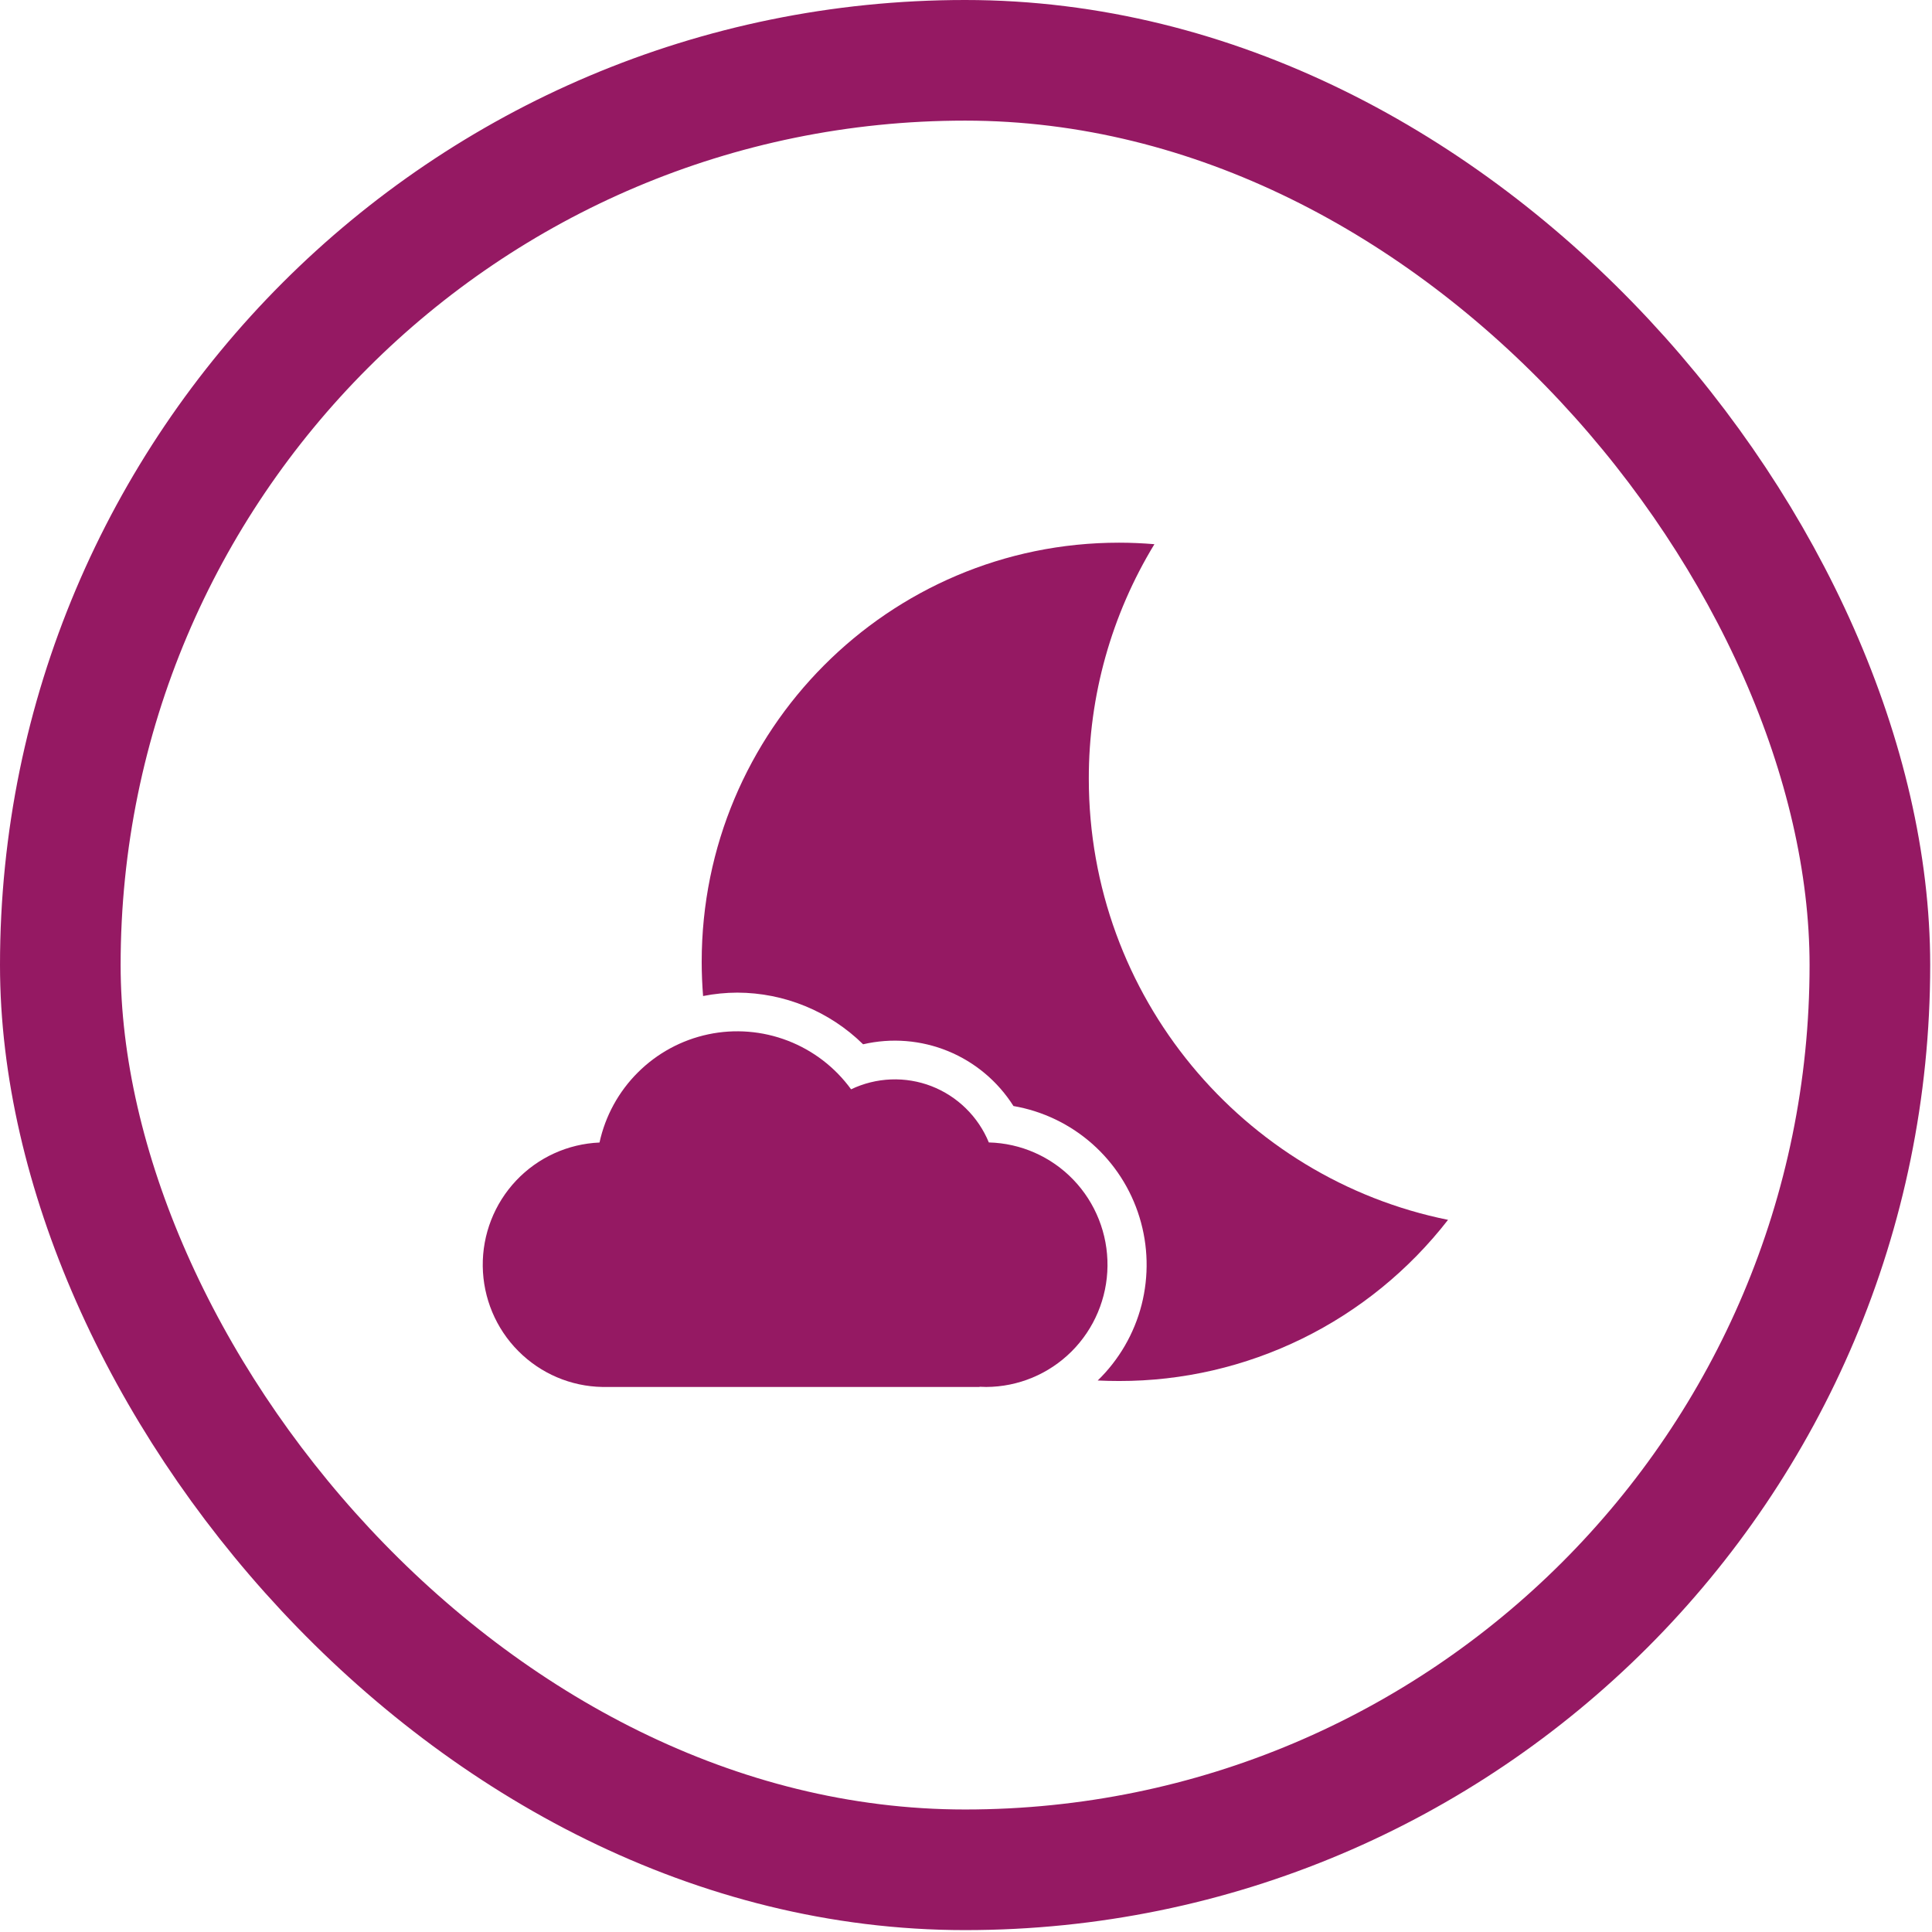
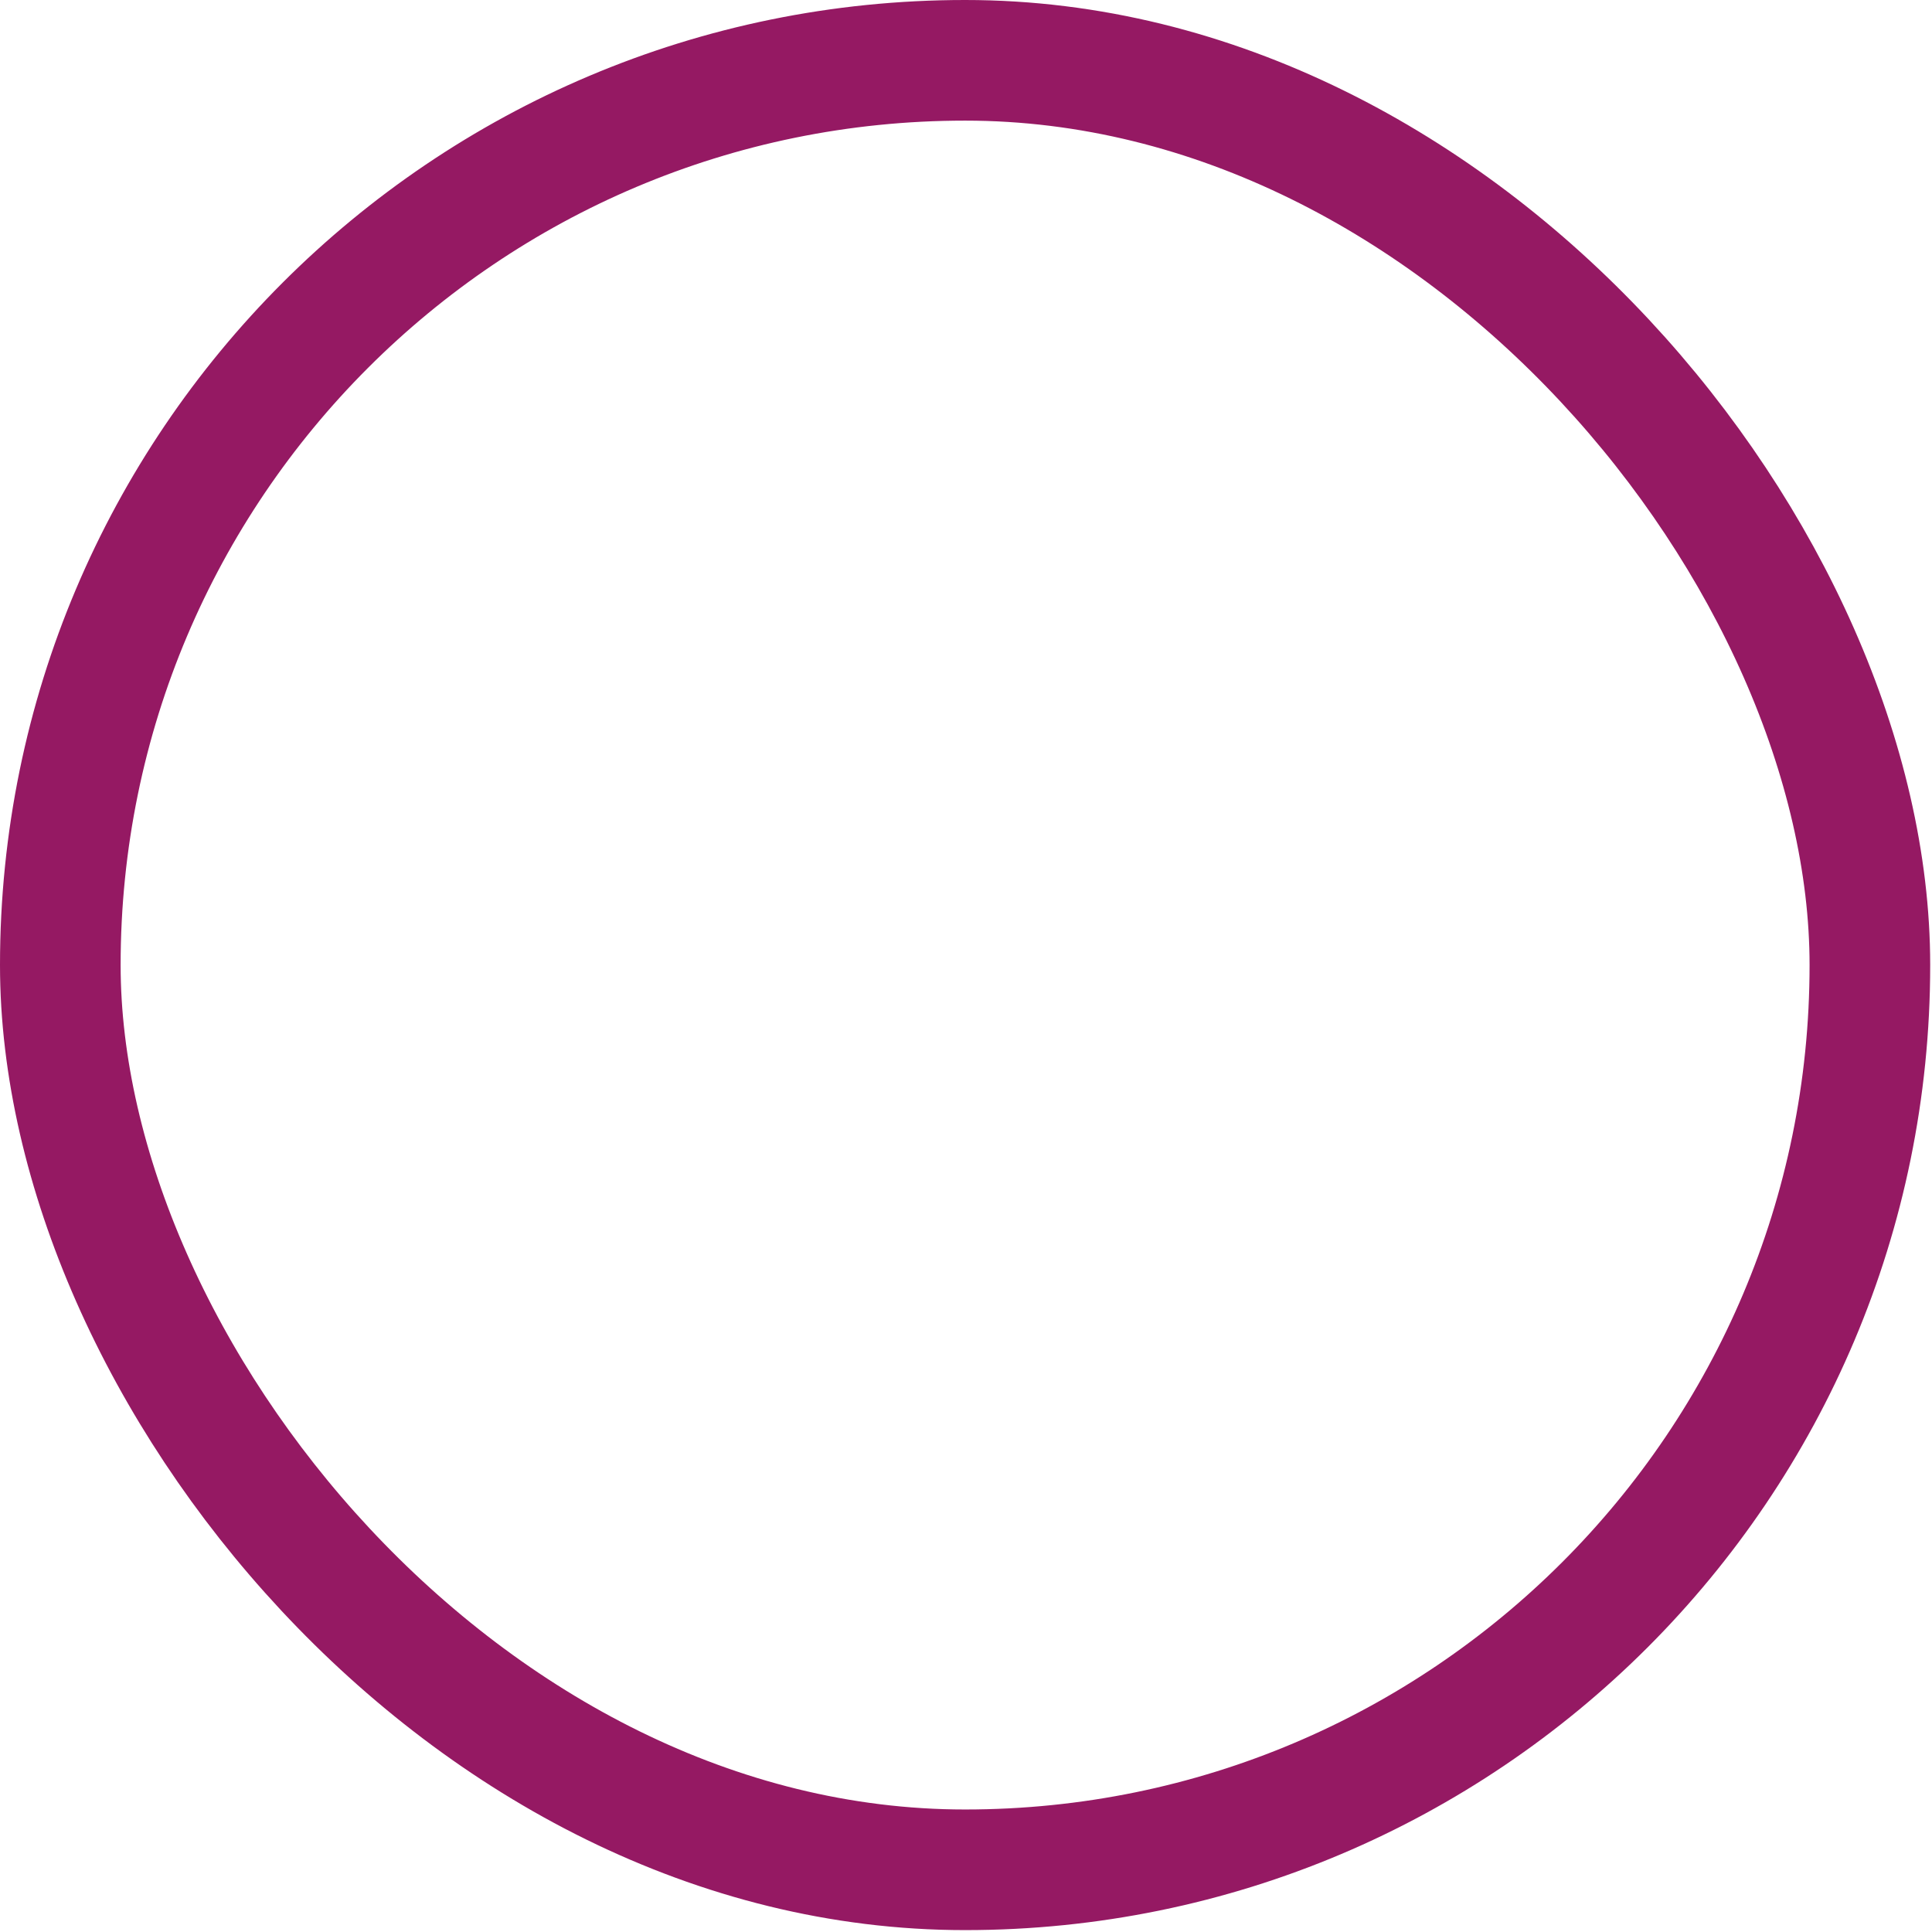
<svg xmlns="http://www.w3.org/2000/svg" width="46" height="46" viewBox="0 0 46 46" fill="none">
  <rect x="1.436" y="1.436" width="43.085" height="43.083" rx="21.541" stroke="#951963" stroke-width="2.872" />
  <g clip-path="url(#clip0_1195_70365)">
-     <path d="M23.544 27.202C23.419 26.897 23.232 26.62 22.997 26.39C22.762 26.159 22.482 25.979 22.175 25.86C21.868 25.742 21.54 25.688 21.212 25.701C20.883 25.714 20.561 25.794 20.264 25.936C19.883 25.412 19.359 25.01 18.755 24.778C18.151 24.546 17.494 24.493 16.862 24.627C16.229 24.761 15.649 25.075 15.19 25.532C14.73 25.989 14.412 26.569 14.274 27.203C13.52 27.235 12.808 27.559 12.289 28.109C11.77 28.659 11.485 29.39 11.494 30.148C11.504 30.906 11.806 31.63 12.339 32.166C12.871 32.703 13.591 33.011 14.345 33.023H23.323V33.018C23.375 33.021 23.428 33.023 23.481 33.023C24.242 33.02 24.972 32.717 25.513 32.178C26.053 31.639 26.361 30.908 26.369 30.143C26.377 29.378 26.085 28.64 25.557 28.09C25.028 27.539 24.305 27.22 23.544 27.201L23.544 27.202Z" fill="#951963" />
-     <path d="M25.924 18.541C25.921 16.57 26.462 14.638 27.486 12.957C27.208 12.934 26.927 12.921 26.643 12.921C21.156 12.921 16.707 17.389 16.707 22.901C16.707 23.175 16.719 23.447 16.74 23.715C17.009 23.662 17.282 23.635 17.555 23.634C18.675 23.637 19.75 24.078 20.55 24.864C21.225 24.707 21.932 24.764 22.573 25.027C23.214 25.29 23.758 25.747 24.13 26.334C24.825 26.454 25.474 26.765 26.003 27.232C26.533 27.7 26.924 28.306 27.131 28.983C27.339 29.659 27.356 30.381 27.181 31.067C27.005 31.753 26.643 32.377 26.136 32.869C26.305 32.877 26.475 32.881 26.646 32.881C28.156 32.883 29.646 32.538 31.003 31.873C32.36 31.208 33.548 30.24 34.477 29.044C29.597 28.058 25.924 23.73 25.924 18.541Z" fill="#951963" />
-   </g>
+     </g>
  <defs>
    <clipPath id="clip0_1195_70365">
-       <rect width="22.979" height="20.105" fill="white" transform="translate(11.49 12.925)" />
-     </clipPath>
+       </clipPath>
  </defs>
</svg>